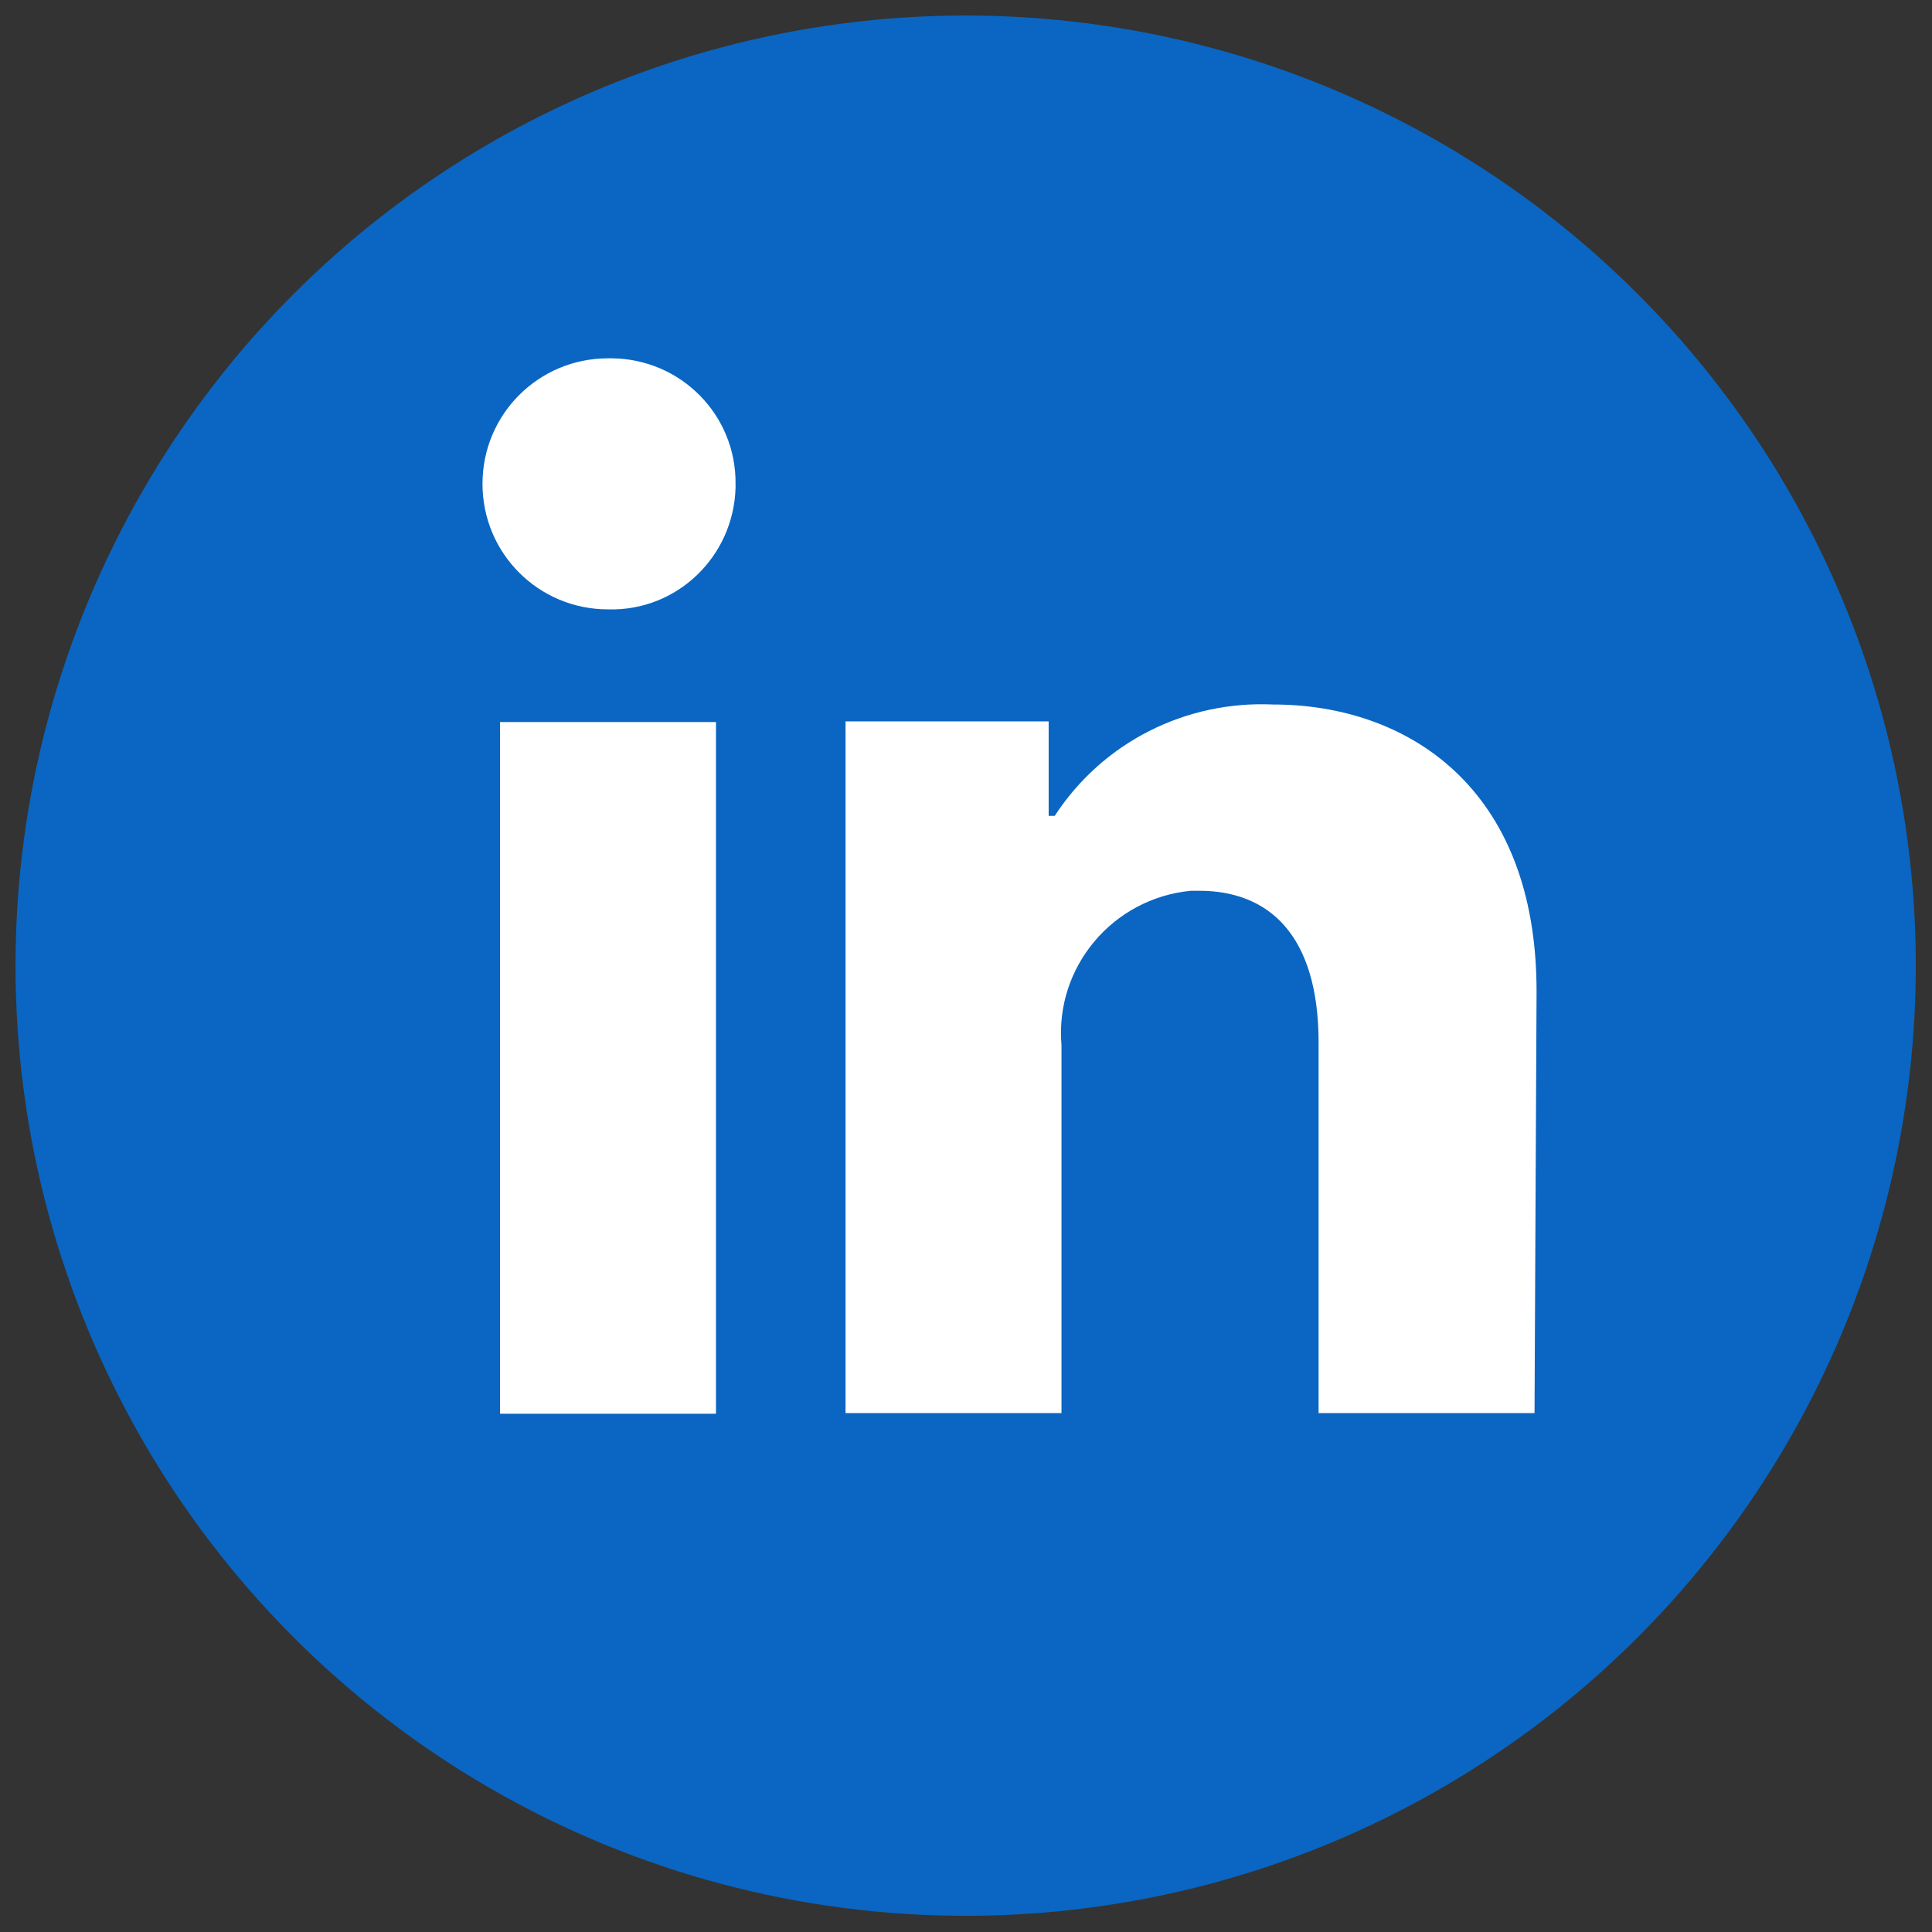
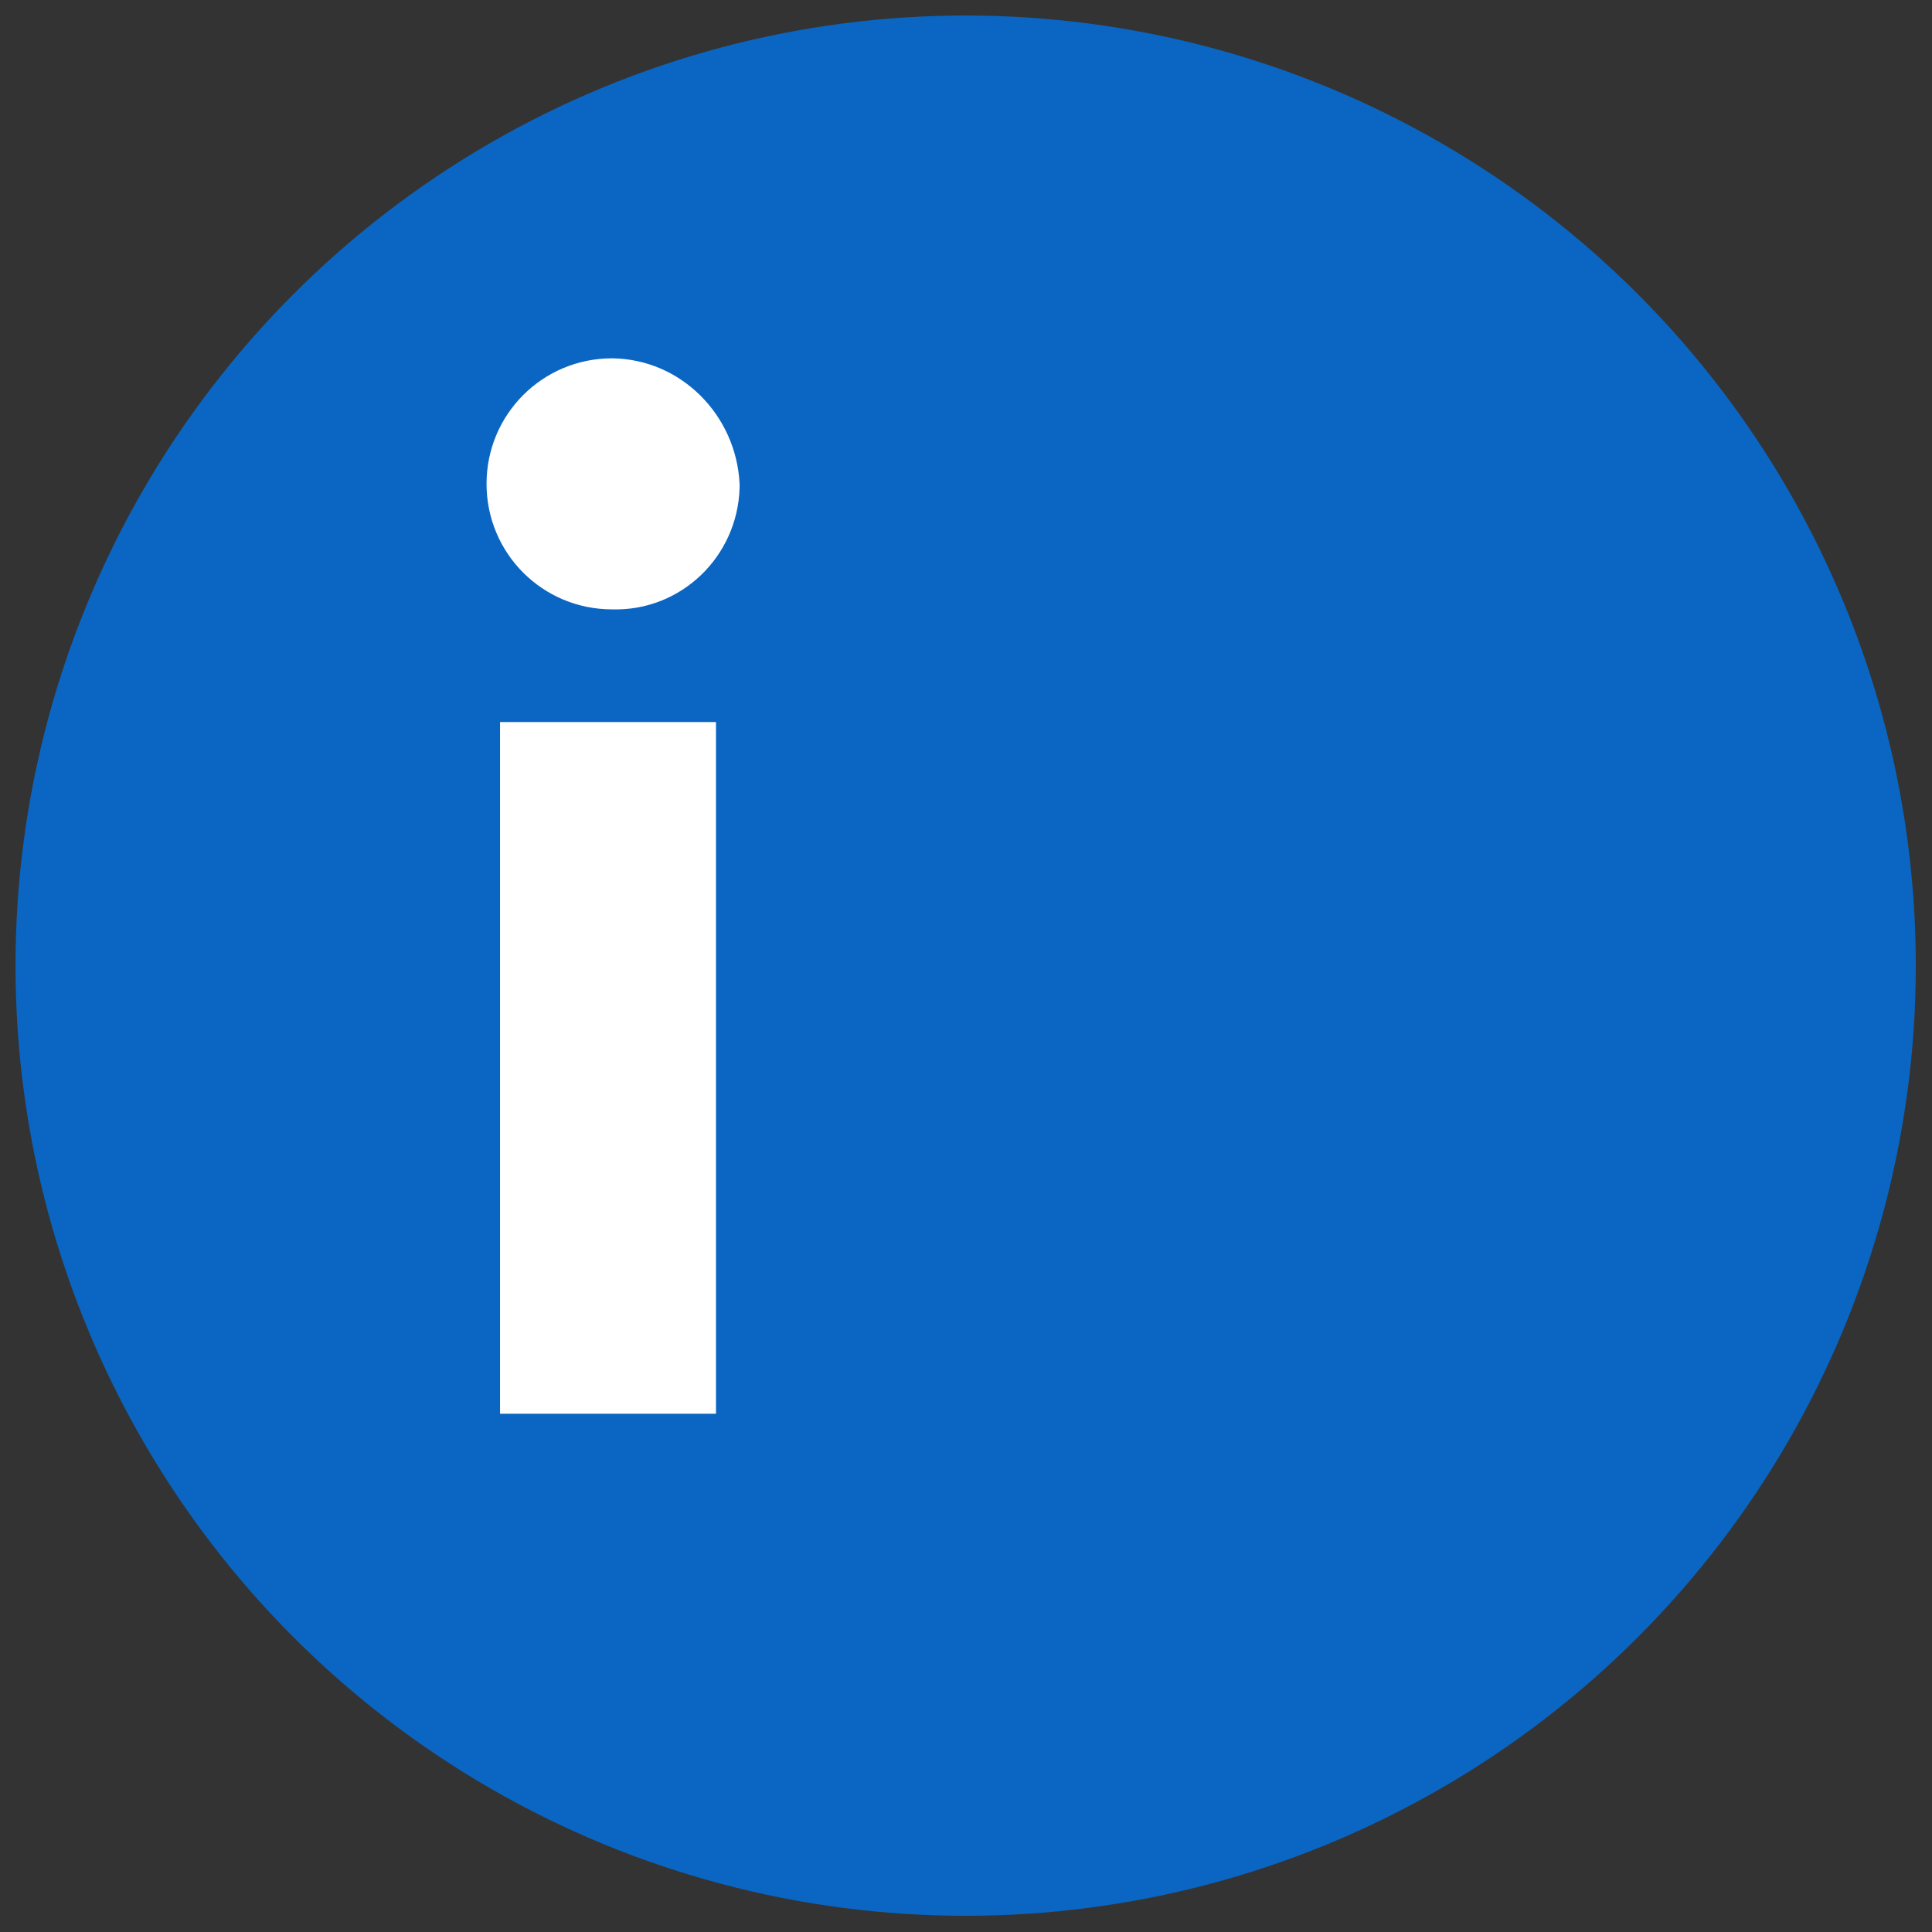
<svg xmlns="http://www.w3.org/2000/svg" version="1.1" x="0px" y="0px" viewBox="0 0 286.3 286.3" style="enable-background:new 0 0 286.3 286.3;" xml:space="preserve">
  <rect x="0" y="0" width="286.3" height="286.3" fill="#333333" stroke="none" />
  <style type="text/css">
	.st0{display:none;}
	.st1{display:inline;}
	.st2{fill:url(#SVGID_1_);}
	.st3{fill:url(#SVGID_2_);}
	.st4{display:inline;fill:#FFFFFF;}
	.st5{fill:#FF0000;}
	.st6{display:inline;fill:#FF0000;}
	.st7{display:inline;fill:url(#SVGID_3_);}
	.st8{fill:#1DA1F2;}
	.st9{fill:#0A66C2;}
	.st10{fill:#FFFFFF;}
</style>
  <g id="Instagram" class="st0">
    <g class="st1">
      <radialGradient id="SVGID_1_" cx="-64.801" cy="-36.541" r="140.777" gradientTransform="matrix(0 -1.982 -1.844 0 9.774 177.164)" gradientUnits="userSpaceOnUse">
        <stop offset="0" style="stop-color:#FFDD55" />
        <stop offset="0.1" style="stop-color:#FFDD55" />
        <stop offset="0.5" style="stop-color:#FF543E" />
        <stop offset="1" style="stop-color:#C837AB" />
      </radialGradient>
      <ellipse class="st2" cx="143.1" cy="143.1" rx="140.8" ry="140.8" />
    </g>
    <g class="st1">
      <radialGradient id="SVGID_2_" cx="478.536" cy="72.359" r="128.694" gradientTransform="matrix(0.174 0.869 3.582 -0.717 -371.084 -330.776)" gradientUnits="userSpaceOnUse">
        <stop offset="0" style="stop-color:#3771C8" />
        <stop offset="0.128" style="stop-color:#3771C8" />
        <stop offset="1" style="stop-color:#6600FF;stop-opacity:0" />
      </radialGradient>
      <ellipse class="st3" cx="143.1" cy="143.1" rx="140.8" ry="140.8" />
    </g>
    <path class="st4" d="M143.2,52.8c-24.5,0-27.6,0.1-37.2,0.5c-9.6,0.4-16.2,2-21.9,4.2C78.1,59.9,73,63,68,68c-5,5-8.1,10.1-10.4,16   c-2.2,5.7-3.8,12.3-4.2,21.9c-0.4,9.6-0.5,12.7-0.5,37.2s0.1,27.6,0.5,37.2c0.4,9.6,2,16.2,4.2,21.9c2.3,5.9,5.4,11,10.4,16   c5,5,10.1,8.1,16,10.4c5.7,2.2,12.3,3.8,21.9,4.2c9.6,0.4,12.7,0.5,37.2,0.5c24.5,0,27.6-0.1,37.2-0.5c9.6-0.4,16.2-2,21.9-4.2   c5.9-2.3,11-5.4,16-10.4c5-5,8.1-10.1,10.4-16c2.2-5.7,3.7-12.3,4.2-21.9c0.4-9.6,0.5-12.7,0.5-37.2s-0.1-27.6-0.5-37.2   c-0.5-9.6-2-16.2-4.2-21.9c-2.3-5.9-5.4-11-10.4-16c-5-5-10-8.1-16-10.4c-5.8-2.2-12.3-3.8-21.9-4.2   C170.7,52.9,167.7,52.8,143.2,52.8L143.2,52.8z M135.1,69.1c2.4,0,5.1,0,8.1,0c24.1,0,27,0.1,36.5,0.5c8.8,0.4,13.6,1.9,16.8,3.1   c4.2,1.6,7.2,3.6,10.4,6.8c3.2,3.2,5.1,6.2,6.8,10.4c1.2,3.2,2.7,8,3.1,16.8c0.4,9.5,0.5,12.4,0.5,36.5s-0.1,27-0.5,36.5   c-0.4,8.8-1.9,13.6-3.1,16.8c-1.6,4.2-3.6,7.2-6.8,10.4c-3.2,3.2-6.2,5.1-10.4,6.8c-3.2,1.2-8,2.7-16.8,3.1   c-9.5,0.4-12.4,0.5-36.5,0.5c-24.1,0-27-0.1-36.5-0.5c-8.8-0.4-13.6-1.9-16.8-3.1c-4.2-1.6-7.2-3.6-10.4-6.8   c-3.2-3.2-5.1-6.2-6.8-10.4c-1.2-3.2-2.7-8-3.1-16.8c-0.4-9.5-0.5-12.4-0.5-36.5s0.1-27,0.5-36.5c0.4-8.8,1.9-13.6,3.1-16.8   c1.6-4.2,3.6-7.2,6.8-10.4c3.2-3.2,6.2-5.1,10.4-6.8c3.2-1.2,8-2.7,16.8-3.1C115,69.2,118.2,69.1,135.1,69.1L135.1,69.1z    M191.4,84.1c-6,0-10.8,4.8-10.8,10.8c0,6,4.9,10.8,10.8,10.8s10.8-4.9,10.8-10.8C202.2,89,197.4,84.1,191.4,84.1L191.4,84.1z    M143.2,96.8c-25.6,0-46.4,20.8-46.4,46.4s20.8,46.4,46.4,46.4c25.6,0,46.4-20.8,46.4-46.4S168.8,96.8,143.2,96.8L143.2,96.8z    M143.2,113c16.6,0,30.1,13.5,30.1,30.1c0,16.6-13.5,30.1-30.1,30.1c-16.6,0-30.1-13.5-30.1-30.1C113,126.5,126.5,113,143.2,113z" />
  </g>
  <g id="YouTube" class="st0">
    <g class="st1">
      <ellipse class="st5" cx="143.1" cy="143.1" rx="140.8" ry="140.8" />
    </g>
-     <path class="st4" d="M209.3,109.9c-1.6-5.9-6.3-10.6-12.2-12.2c-10.8-2.9-54-2.9-54-2.9s-43.2,0-54,2.9   c-5.9,1.6-10.6,6.3-12.2,12.2c-2.9,10.8-2.9,33.2-2.9,33.2s0,22.5,2.9,33.2c1.6,5.9,6.3,10.6,12.2,12.2c10.8,2.9,54,2.9,54,2.9   s43.2,0,54-2.9c5.9-1.6,10.6-6.3,12.2-12.2c2.9-10.8,2.9-33.2,2.9-33.2S212.2,120.7,209.3,109.9z" />
    <polygon class="st6" points="125.2,163.9 161.1,143.1 125.2,122.4  " />
  </g>
  <g id="Facebook" class="st0">
    <linearGradient id="SVGID_3_" gradientUnits="userSpaceOnUse" x1="3.548" y1="550.283" x2="3.548" y2="557.02" gradientTransform="matrix(40 0 0 -39.778 3.778076e-02 22160.586)">
      <stop offset="0" style="stop-color:#0062E0" />
      <stop offset="1" style="stop-color:#19AFFF" />
    </linearGradient>
    <path class="st7" d="M118.9,279.6C53.5,268,3.6,211,3.6,142.4C3.6,66,65.8,3.6,141.9,3.6S280.3,66,280.3,142.4   c0,68.6-50,125.7-115.3,137.2l-7.7-6.2h-30.8L118.9,279.6z" />
    <path class="st4" d="M195.8,180.9l6.2-38.6H165v-27c0-10.8,3.8-19.3,20.8-19.3h17.7V60.6c-10-1.5-20.8-3.1-30.8-3.1   c-31.5,0-53.8,19.3-53.8,54v30.8H84.3v38.6h34.6v97.9c7.7,1.5,15.4,2.3,23.1,2.3s15.4-0.8,23.1-2.3v-97.9H195.8z" />
  </g>
  <g id="Twitter" class="st0">
    <g class="st1">
      <ellipse class="st8" cx="143.1" cy="143.1" rx="140.8" ry="140.8" />
    </g>
    <path class="st4" d="M220.1,95.4c-5.7,2.5-11.7,4.2-18.1,5c6.5-3.9,11.5-10.1,13.9-17.5c-6.1,3.6-12.9,6.3-20.1,7.7   c-5.8-6.1-14-10-23.1-10c-17.4,0-31.6,14.1-31.6,31.6c0,2.5,0.3,4.9,0.8,7.2c-26.3-1.3-49.5-13.9-65.1-33   c-2.7,4.7-4.3,10.1-4.3,15.9c0,11,5.6,20.6,14,26.3c-5.2-0.2-10-1.6-14.3-4v0.4c0,15.3,10.9,28.1,25.3,31c-2.7,0.7-5.4,1.1-8.3,1.1   c-2,0-4-0.2-5.9-0.6c4,12.5,15.7,21.7,29.5,21.9c-10.8,8.5-24.4,13.5-39.2,13.5c-2.5,0-5.1-0.1-7.5-0.4c14,9,30.6,14.2,48.4,14.2   c58.1,0,89.9-48.1,89.9-89.9c0-1.4,0-2.7-0.1-4.1C210.5,107.3,215.9,101.7,220.1,95.4L220.1,95.4z" />
  </g>
  <g id="LinkedIn">
    <g>
      <ellipse class="st9" cx="143.1" cy="143.1" rx="140.8" ry="140.8" />
    </g>
    <g>
-       <path class="st10" d="M188.7,104.4c-13-0.6-25.3,5.6-32.4,16.5h-0.9v-14h-30.1v102.5h32v-54.5c-1-11.6,7.6-21.8,19.2-22.9h1.2    c10.2,0,17.7,6.4,17.7,22.5v54.9h32l0.3-62.3C227.8,116.4,208.2,104.4,188.7,104.4z" />
-       <path class="st10" d="M90.7,53.1C90.7,53.1,90.7,53.1,90.7,53.1h-0.6c-10.3,0-18.6,8.3-18.6,18.6c0,10.3,8.3,18.6,18.6,18.6    c10.2,0.3,18.6-7.8,18.9-18c0,0,0,0,0,0v-0.6C109.1,61.5,100.9,53.2,90.7,53.1z" />
+       <path class="st10" d="M90.7,53.1C90.7,53.1,90.7,53.1,90.7,53.1c-10.3,0-18.6,8.3-18.6,18.6c0,10.3,8.3,18.6,18.6,18.6    c10.2,0.3,18.6-7.8,18.9-18c0,0,0,0,0,0v-0.6C109.1,61.5,100.9,53.2,90.7,53.1z" />
      <rect x="74.1" y="107" class="st10" width="32" height="102.5" />
    </g>
  </g>
</svg>